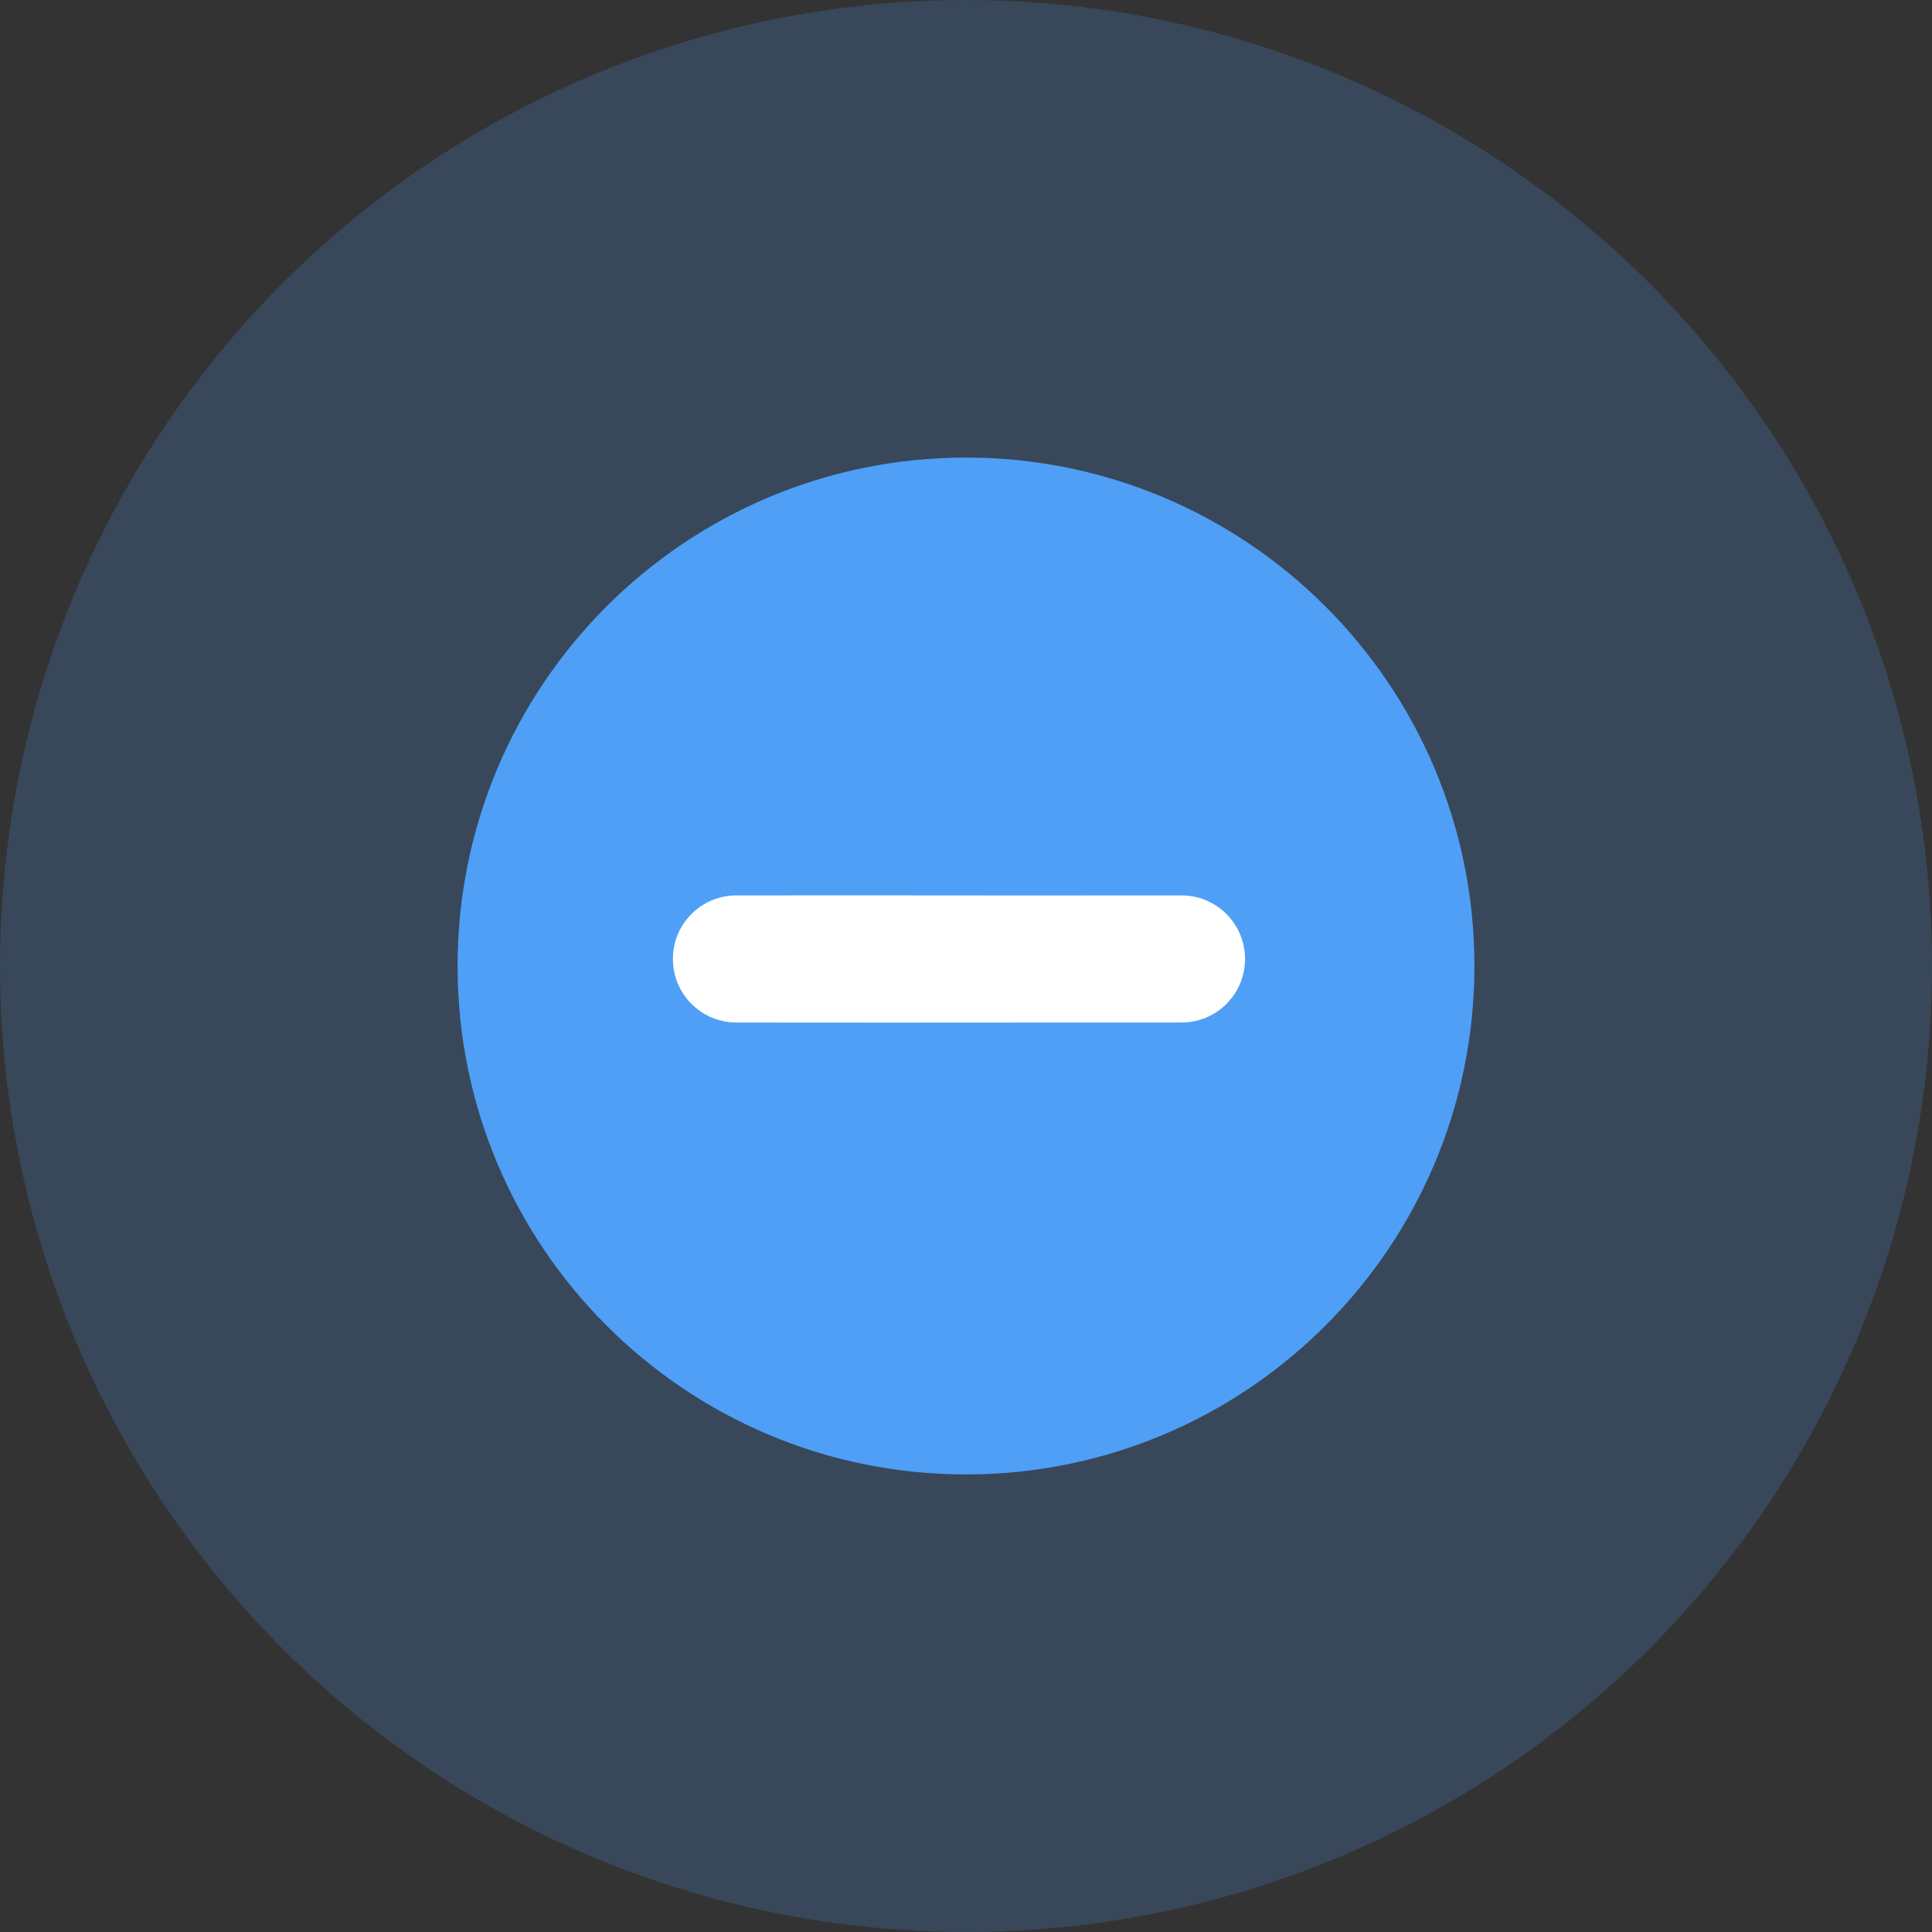
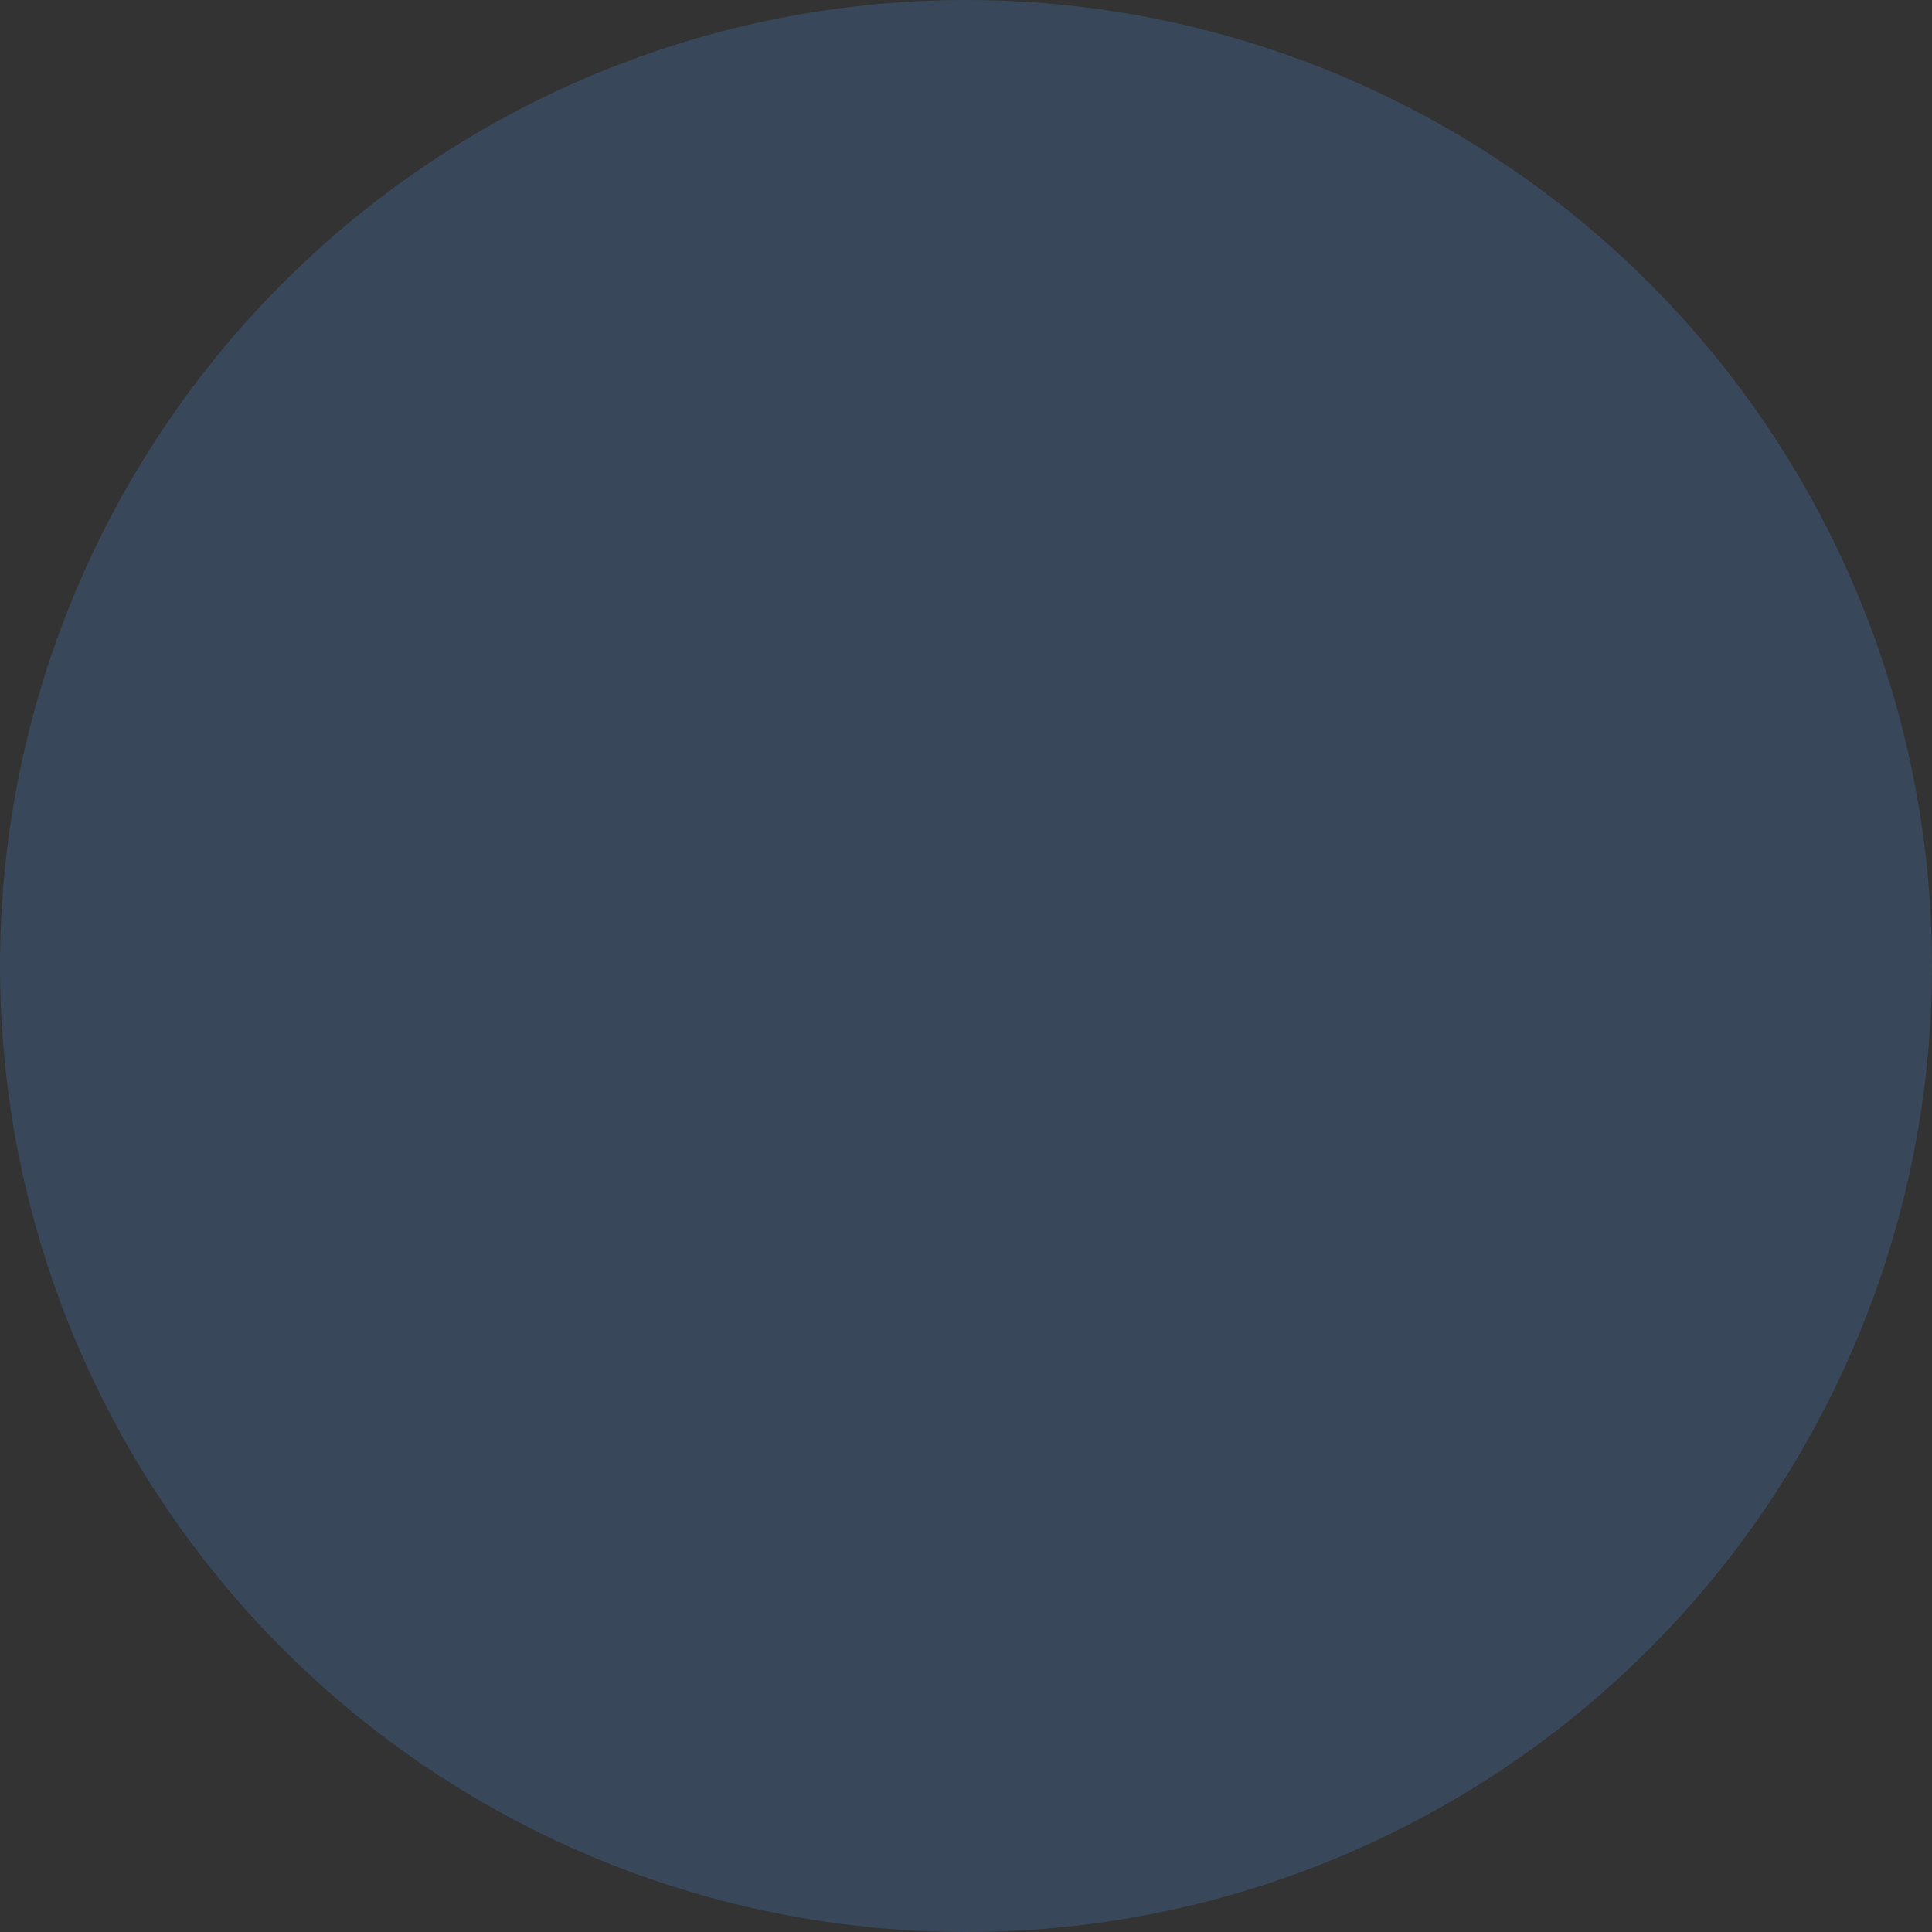
<svg xmlns="http://www.w3.org/2000/svg" width="76px" height="76px" viewBox="0 0 76 76" version="1.1">
  <rect x="0" y="0" width="76" height="76" fill="#333333" stroke="none" />
  <title>unable_to_activate</title>
  <g id="页面-1" stroke="none" stroke-width="1" fill="none" fill-rule="evenodd">
    <g id="其他素材页面" transform="translate(-570, -612)">
      <g id="编组-17" transform="translate(570, 612)">
        <circle id="椭圆形" fill="#4F9FF6" opacity="0.2" cx="38" cy="38" r="38" />
        <g id="错误-(1)" transform="translate(18, 18)" fill-rule="nonzero">
-           <path d="M20,40 C8.957,40 0,31.048 0,20 C0,8.952 8.957,1.75282043e-15 20,1.75282043e-15 C31.043,1.75282043e-15 40,8.952 40,20 C40,31.048 31.043,40 20,40 Z" id="形状" fill="#4F9FF6" />
-           <path d="M19.721,16.184 L15.302,11.766 C14.324,10.788 12.744,10.788 11.766,11.766 C10.788,12.744 10.788,14.324 11.766,15.302 L16.184,19.725 L19.725,23.262 L24.144,27.68 C25.122,28.658 26.702,28.658 27.68,27.68 C28.658,26.702 28.658,25.122 27.68,24.144 L23.257,19.725 L19.721,16.184 Z" id="路径" fill="#FFFFFF" transform="translate(19.723, 19.723) rotate(-45) translate(-19.723, -19.723) " />
-         </g>
+           </g>
      </g>
    </g>
  </g>
</svg>